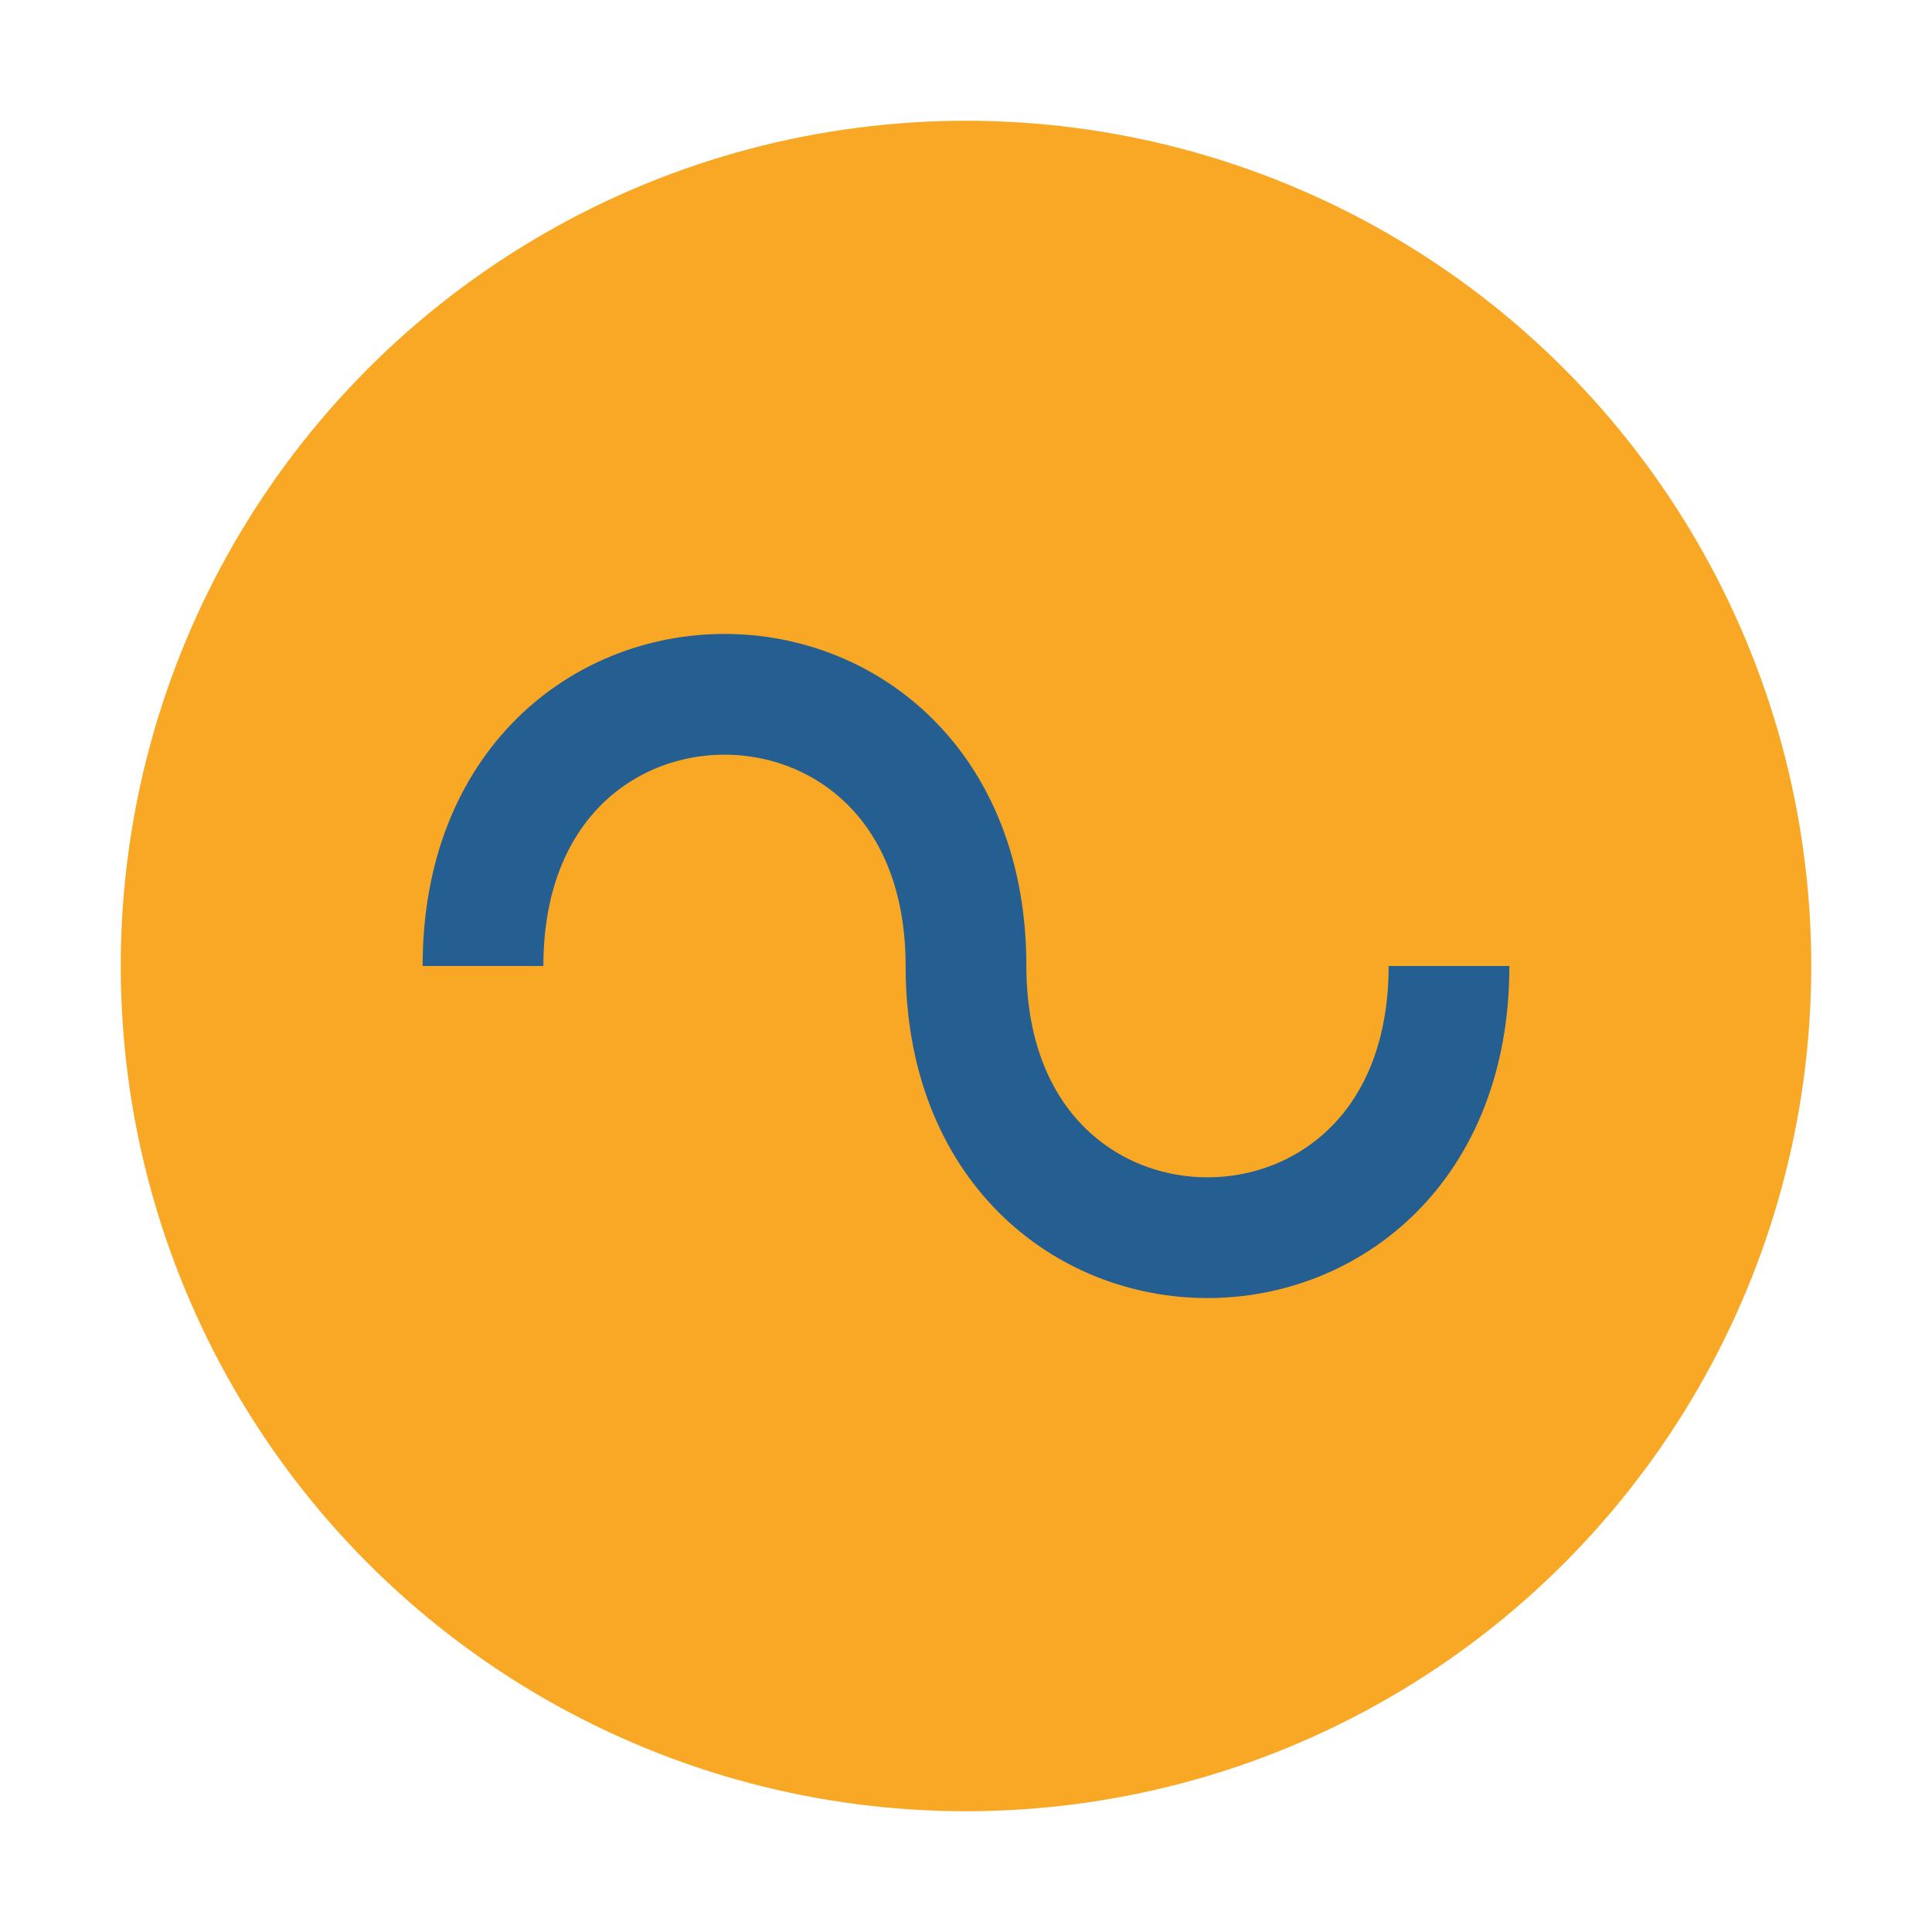
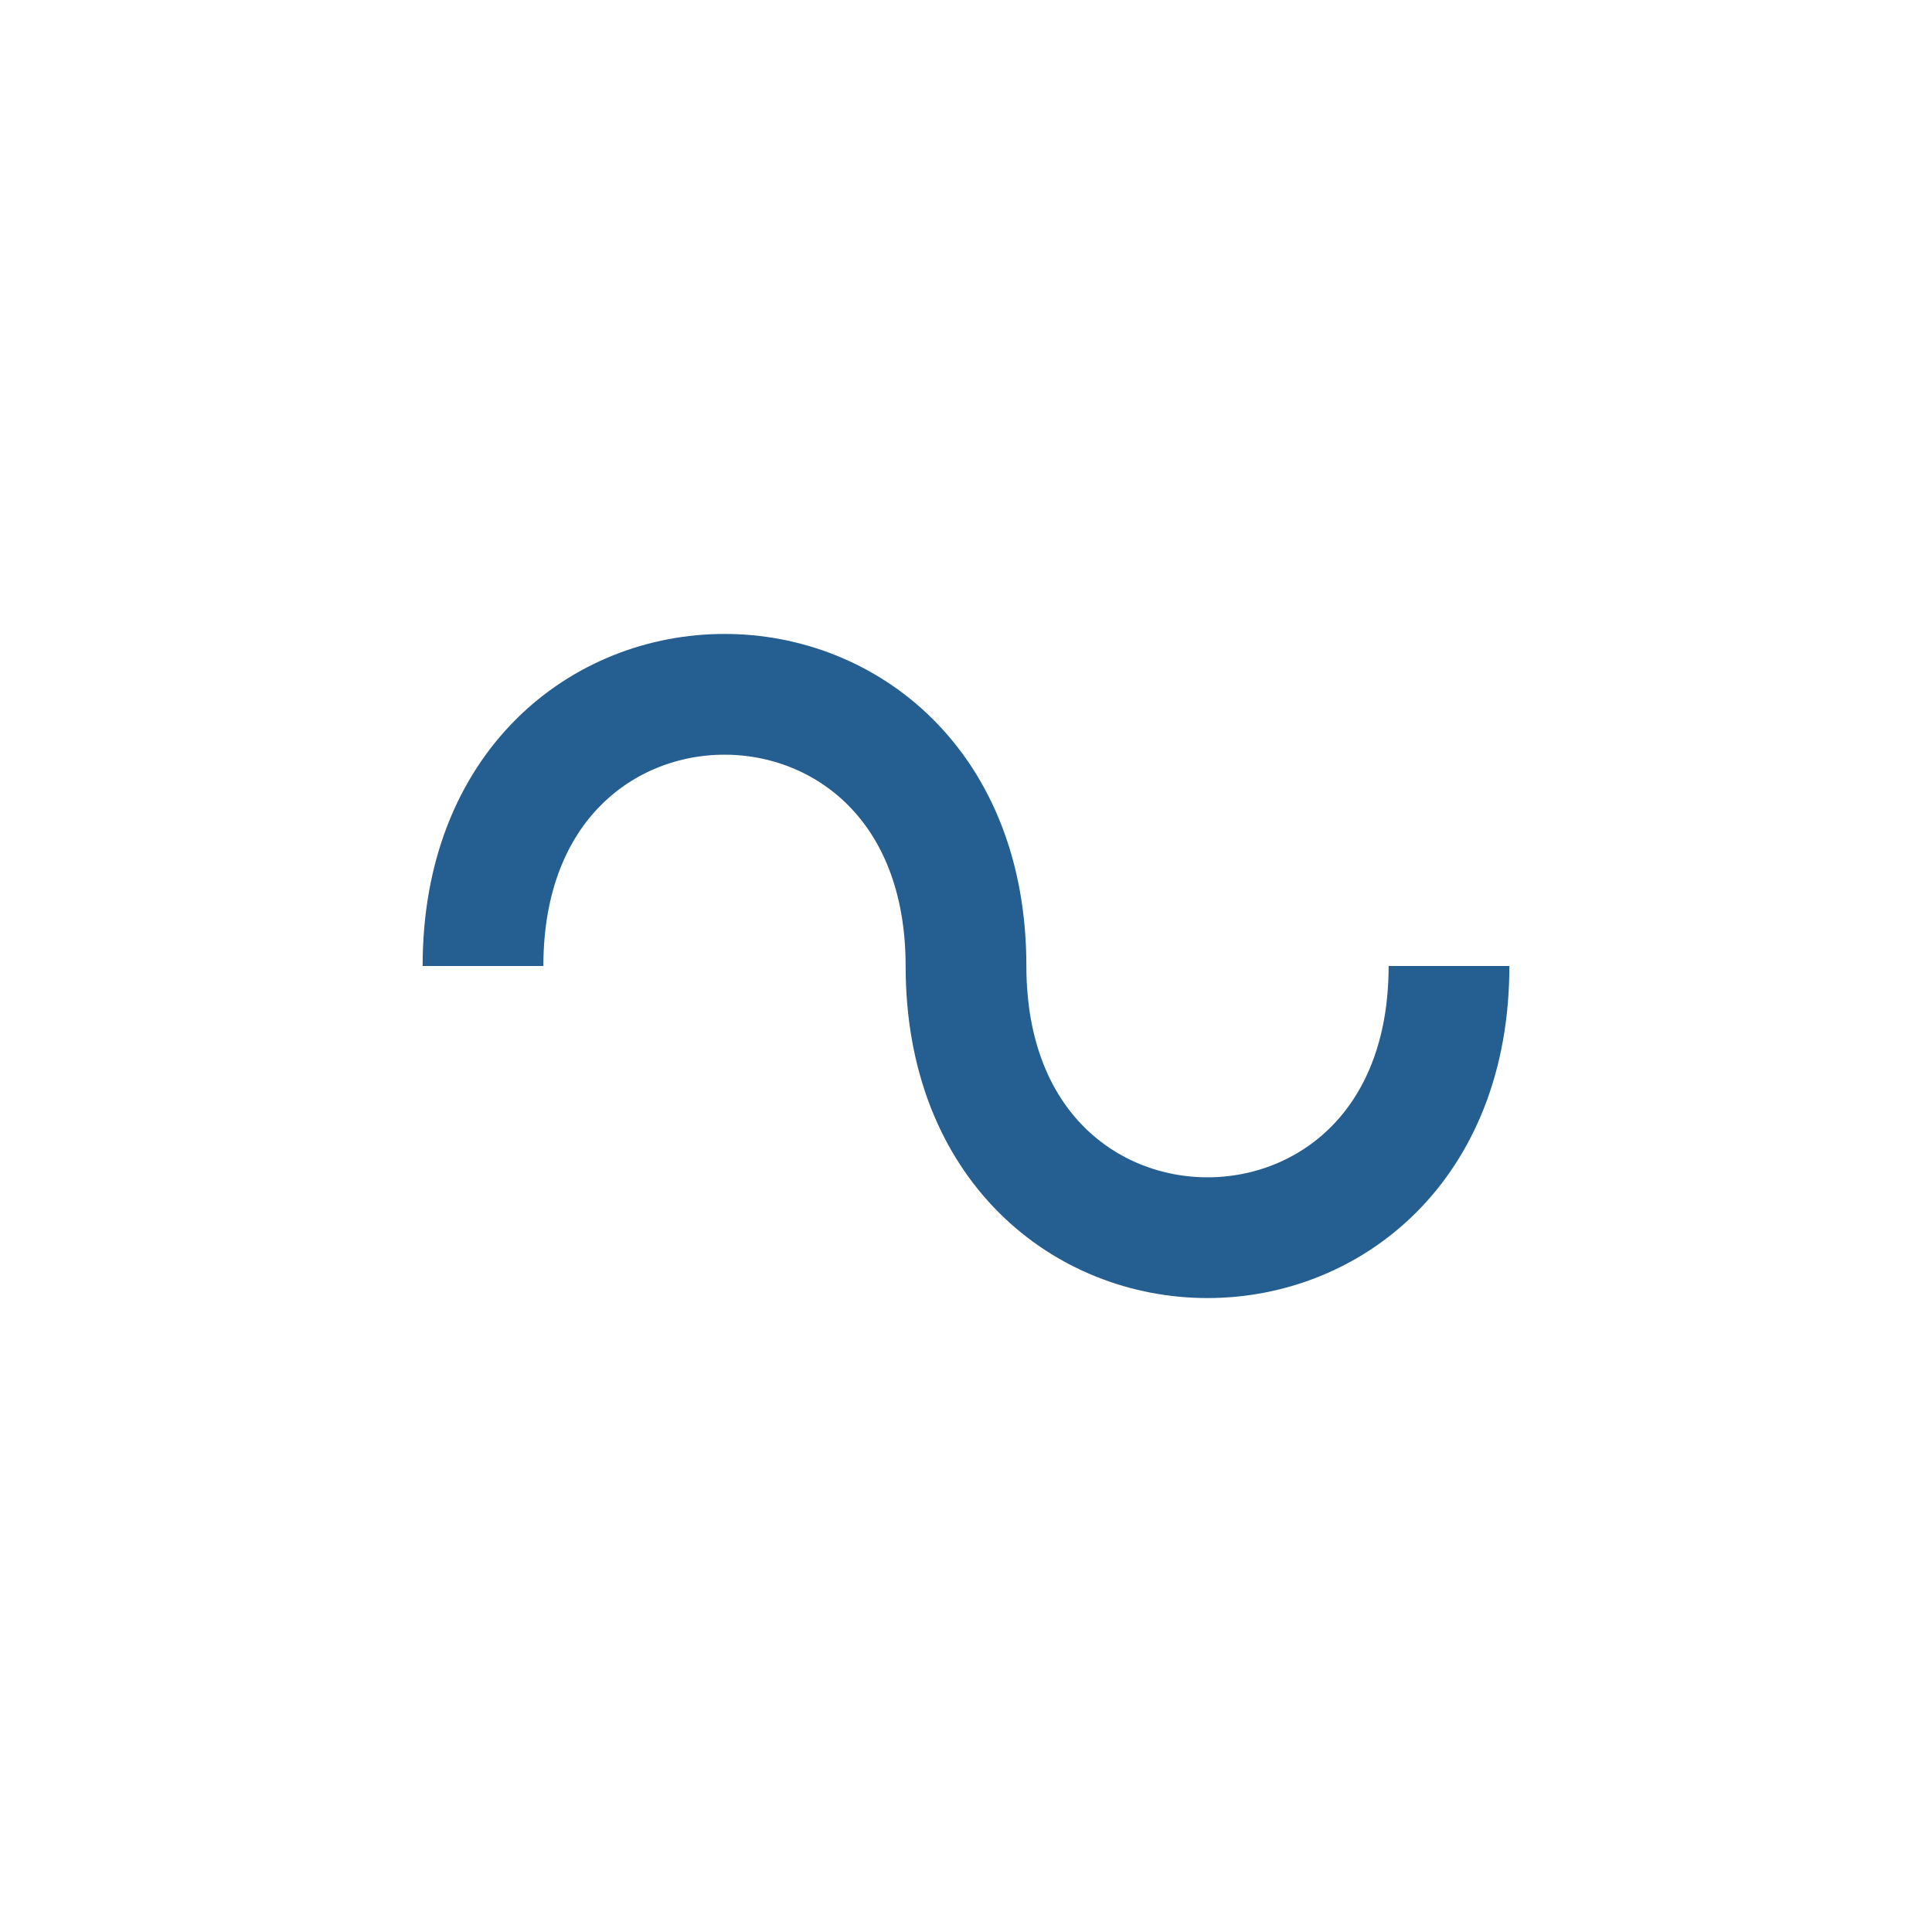
<svg xmlns="http://www.w3.org/2000/svg" viewBox="0 0 32 32" width="32" height="32">
-   <circle cx="16" cy="16" r="14" fill="#F9A825" />
  <path d="M8 16c0-6 8-6 8 0s8 6 8 0" fill="none" stroke="#255E91" stroke-width="2" />
</svg>